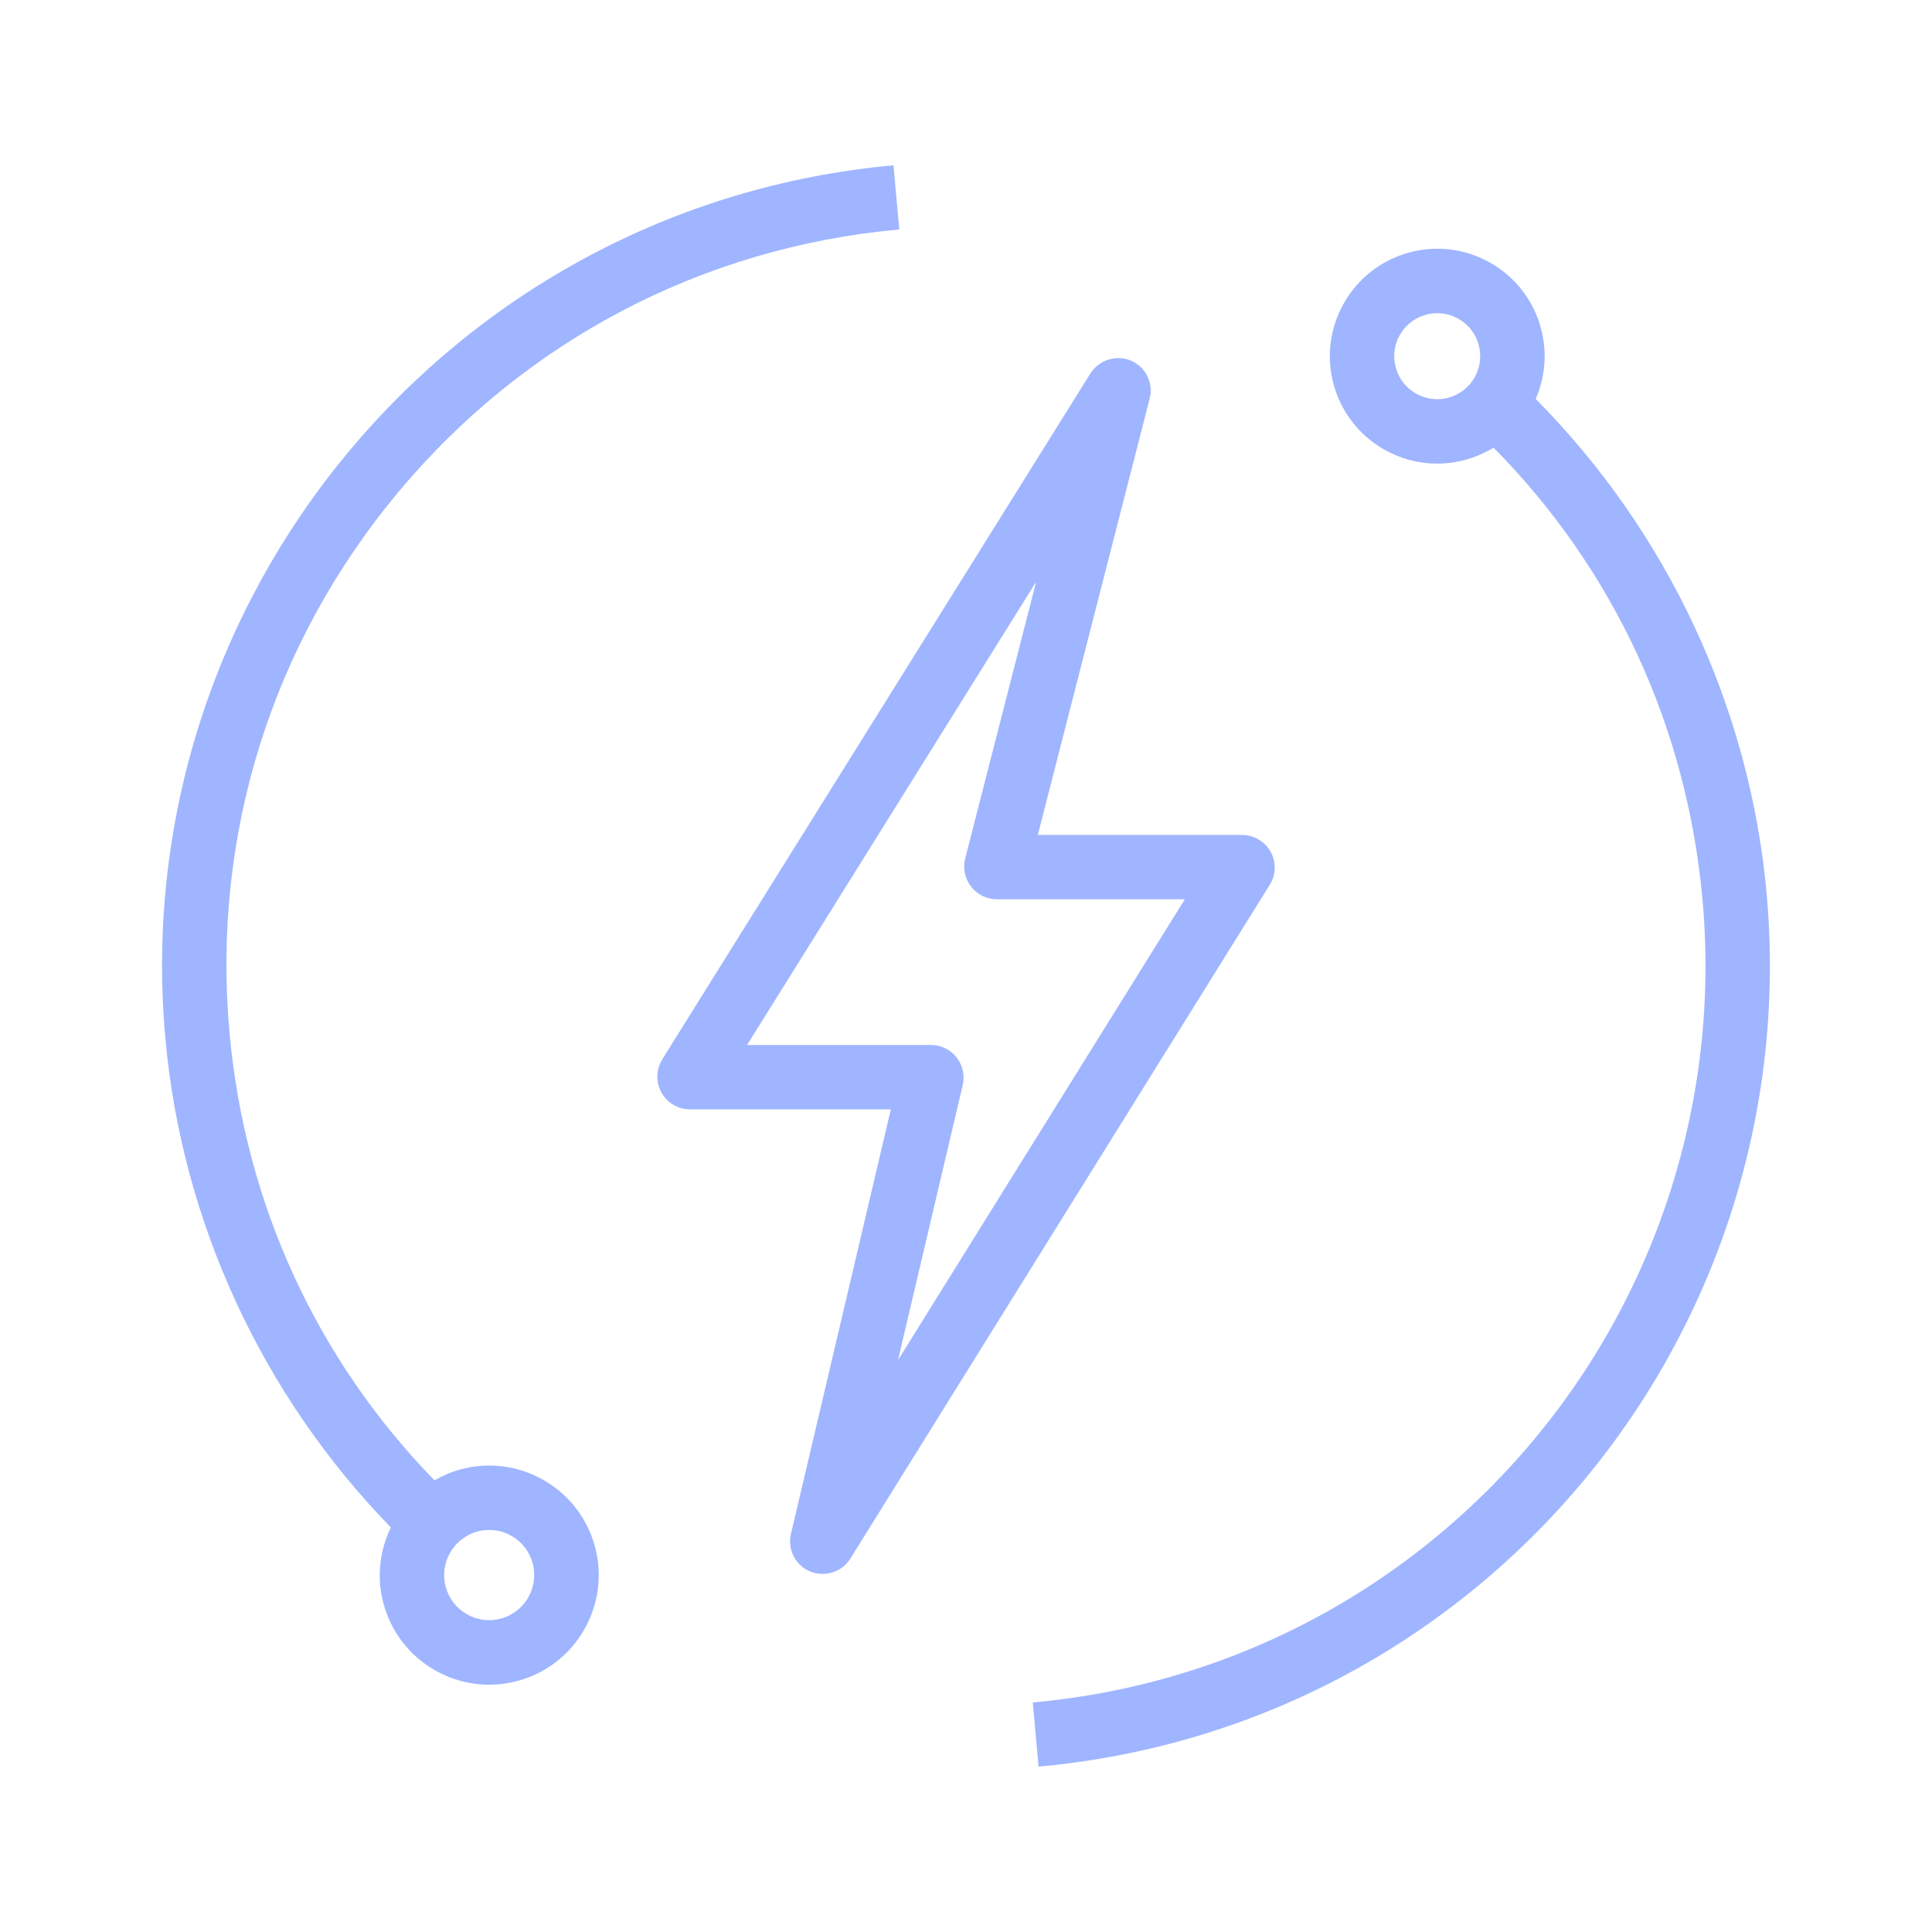
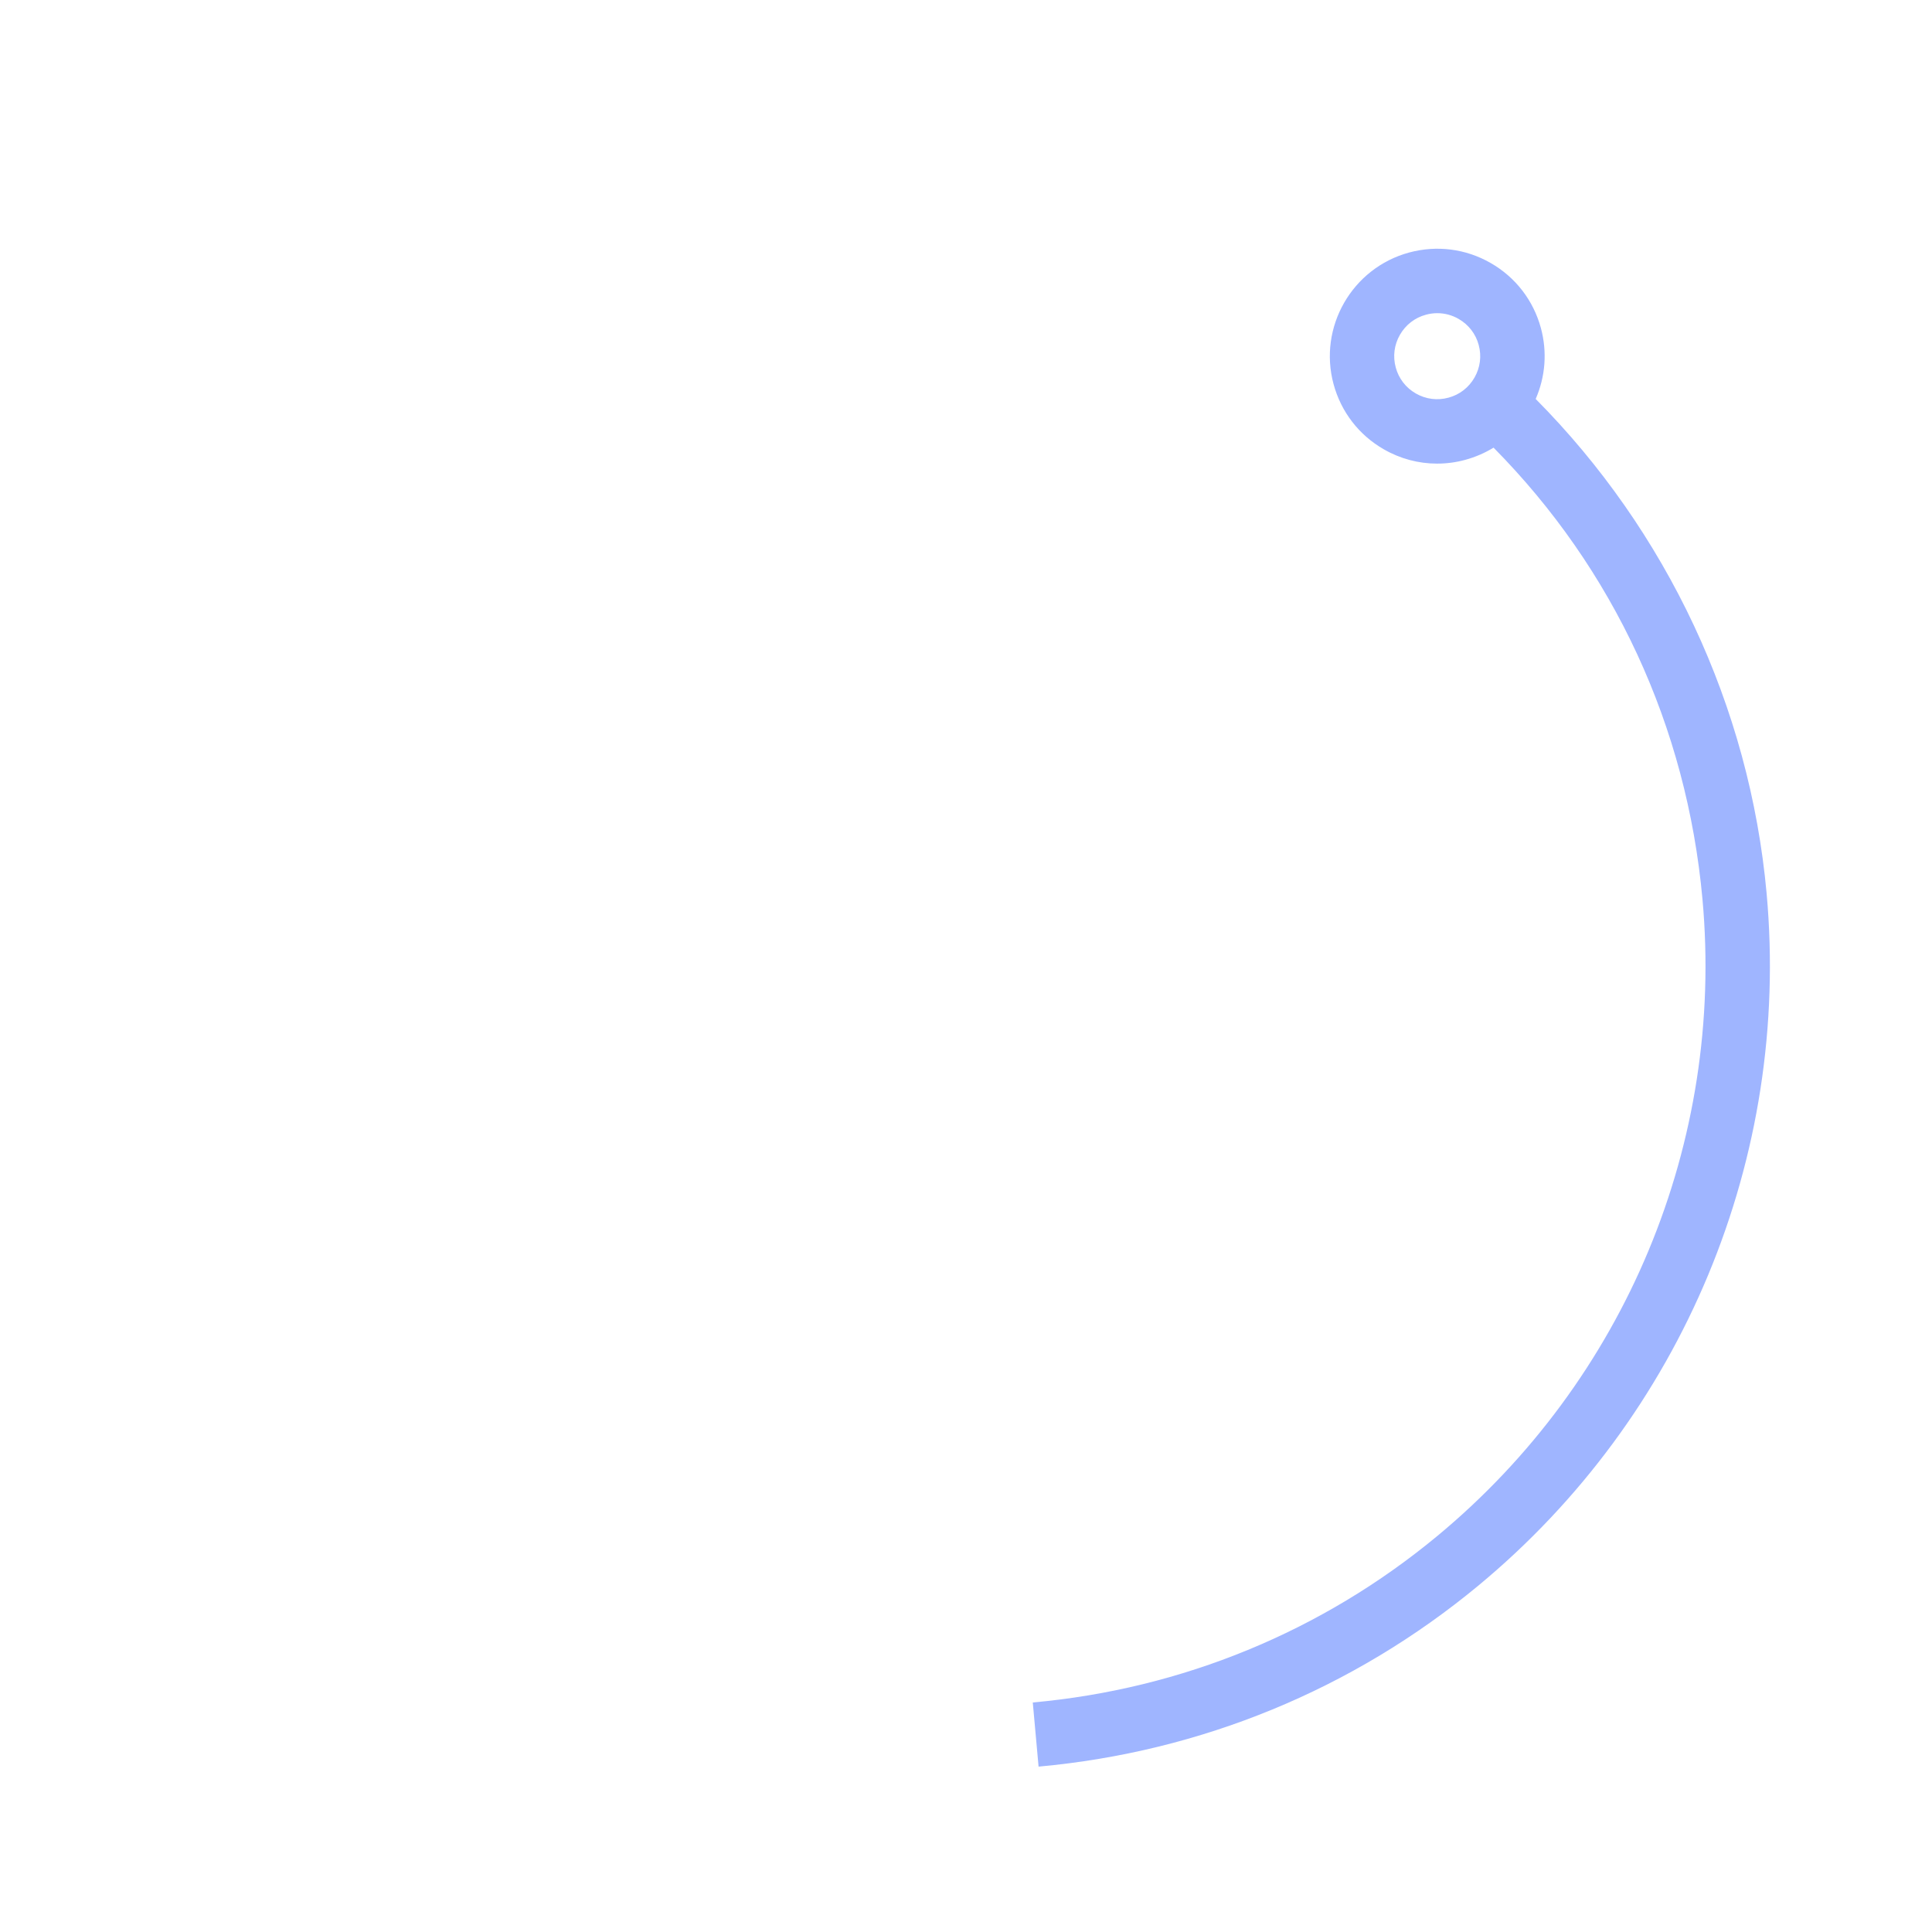
<svg xmlns="http://www.w3.org/2000/svg" id="Icons" viewBox="0 0 300 300">
  <path d="M274.32,138.73c-2.63-29.02-15.49-56.26-35.86-76.78,1.51-3.46,1.81-7.31.81-11.01-1.17-4.3-3.94-7.89-7.8-10.1-3.86-2.22-8.36-2.79-12.66-1.63-8.87,2.41-14.14,11.59-11.73,20.46,1.17,4.3,3.94,7.89,7.8,10.1,2.56,1.47,5.39,2.22,8.27,2.22,1.46,0,2.94-.19,4.39-.59,1.57-.43,3.04-1.07,4.38-1.89,18.62,18.83,30,43.25,32.44,70.13,3.42,37.72-11.98,74.68-41.18,98.87-17.88,14.81-39.6,23.75-62.81,25.85l.9,9.96c25.23-2.29,48.85-12.01,68.29-28.11,31.75-26.3,48.48-66.48,44.76-107.48ZM224.92,61.75c-1.72.47-3.52.24-5.07-.65-1.55-.89-2.66-2.32-3.12-4.04-.47-1.72-.24-3.52.65-5.07s2.32-2.66,4.04-3.12c.58-.16,1.17-.24,1.76-.24,1.15,0,2.29.3,3.31.89,1.55.89,2.66,2.32,3.12,4.04h0c.47,1.72.24,3.52-.65,5.07s-2.32,2.66-4.04,3.12Z" style="fill: #9fb5ff;" />
-   <path d="M84.42,229.83c-3.94-2.26-8.52-2.85-12.91-1.66-1.45.39-2.8.98-4.04,1.7-18.26-18.75-29.42-42.92-31.83-69.51-2.77-30.55,6.52-60.34,26.17-83.9s47.28-38.06,77.83-40.83l-.9-9.96C70.18,31.89,19.47,92.72,25.68,161.27c2.59,28.61,15.13,55.49,35.01,75.91-1.73,3.57-2.25,7.74-1.13,11.86,1.19,4.38,4.01,8.04,7.95,10.3,2.61,1.5,5.5,2.26,8.43,2.26,1.49,0,3-.2,4.48-.6,9.05-2.45,14.41-11.81,11.96-20.86-1.19-4.38-4.01-8.04-7.95-10.3ZM77.79,251.33c-1.8.49-3.69.25-5.31-.68-1.62-.93-2.78-2.44-3.27-4.24-1.01-3.73,1.2-7.58,4.92-8.59.61-.17,1.23-.25,1.84-.25,1.21,0,2.4.31,3.47.93,1.62.93,2.79,2.44,3.27,4.24,1.01,3.73-1.2,7.58-4.92,8.59Z" style="fill: #9fb5ff;" />
-   <path d="M132.07,241.98c-1.32,2.11-3.96,2.98-6.27,2.04h0c-2.29-.96-3.55-3.41-2.98-5.83l15.51-65.93h-31.19c-1.83,0-3.53-.99-4.42-2.59h0c-.9-1.6-.86-3.56.1-5.13v-.02s66.48-106.5,66.48-106.5c1.33-2.12,3.99-2.98,6.3-2.03h0c2.31.99,3.54,3.47,2.92,5.91l-17.37,67.75h31.68c1.85,0,3.55.99,4.47,2.6h0c.89,1.6.85,3.57-.12,5.12l-65.11,104.6ZM116.03,162.26h28.52c1.54,0,3,.7,3.96,1.9h0c.96,1.2,1.33,2.78.99,4.28v.02s-10.06,42.74-10.06,42.74l44.54-71.56h-29.18c-1.56,0-3.03-.72-4-1.95h0c-.96-1.23-1.31-2.83-.93-4.35v-.02s11.02-42.98,11.02-42.98l-44.87,71.9ZM177.82,63.25l-.02.03s.01-.02.02-.03Z" style="fill: #9fb5ff;" />
</svg>